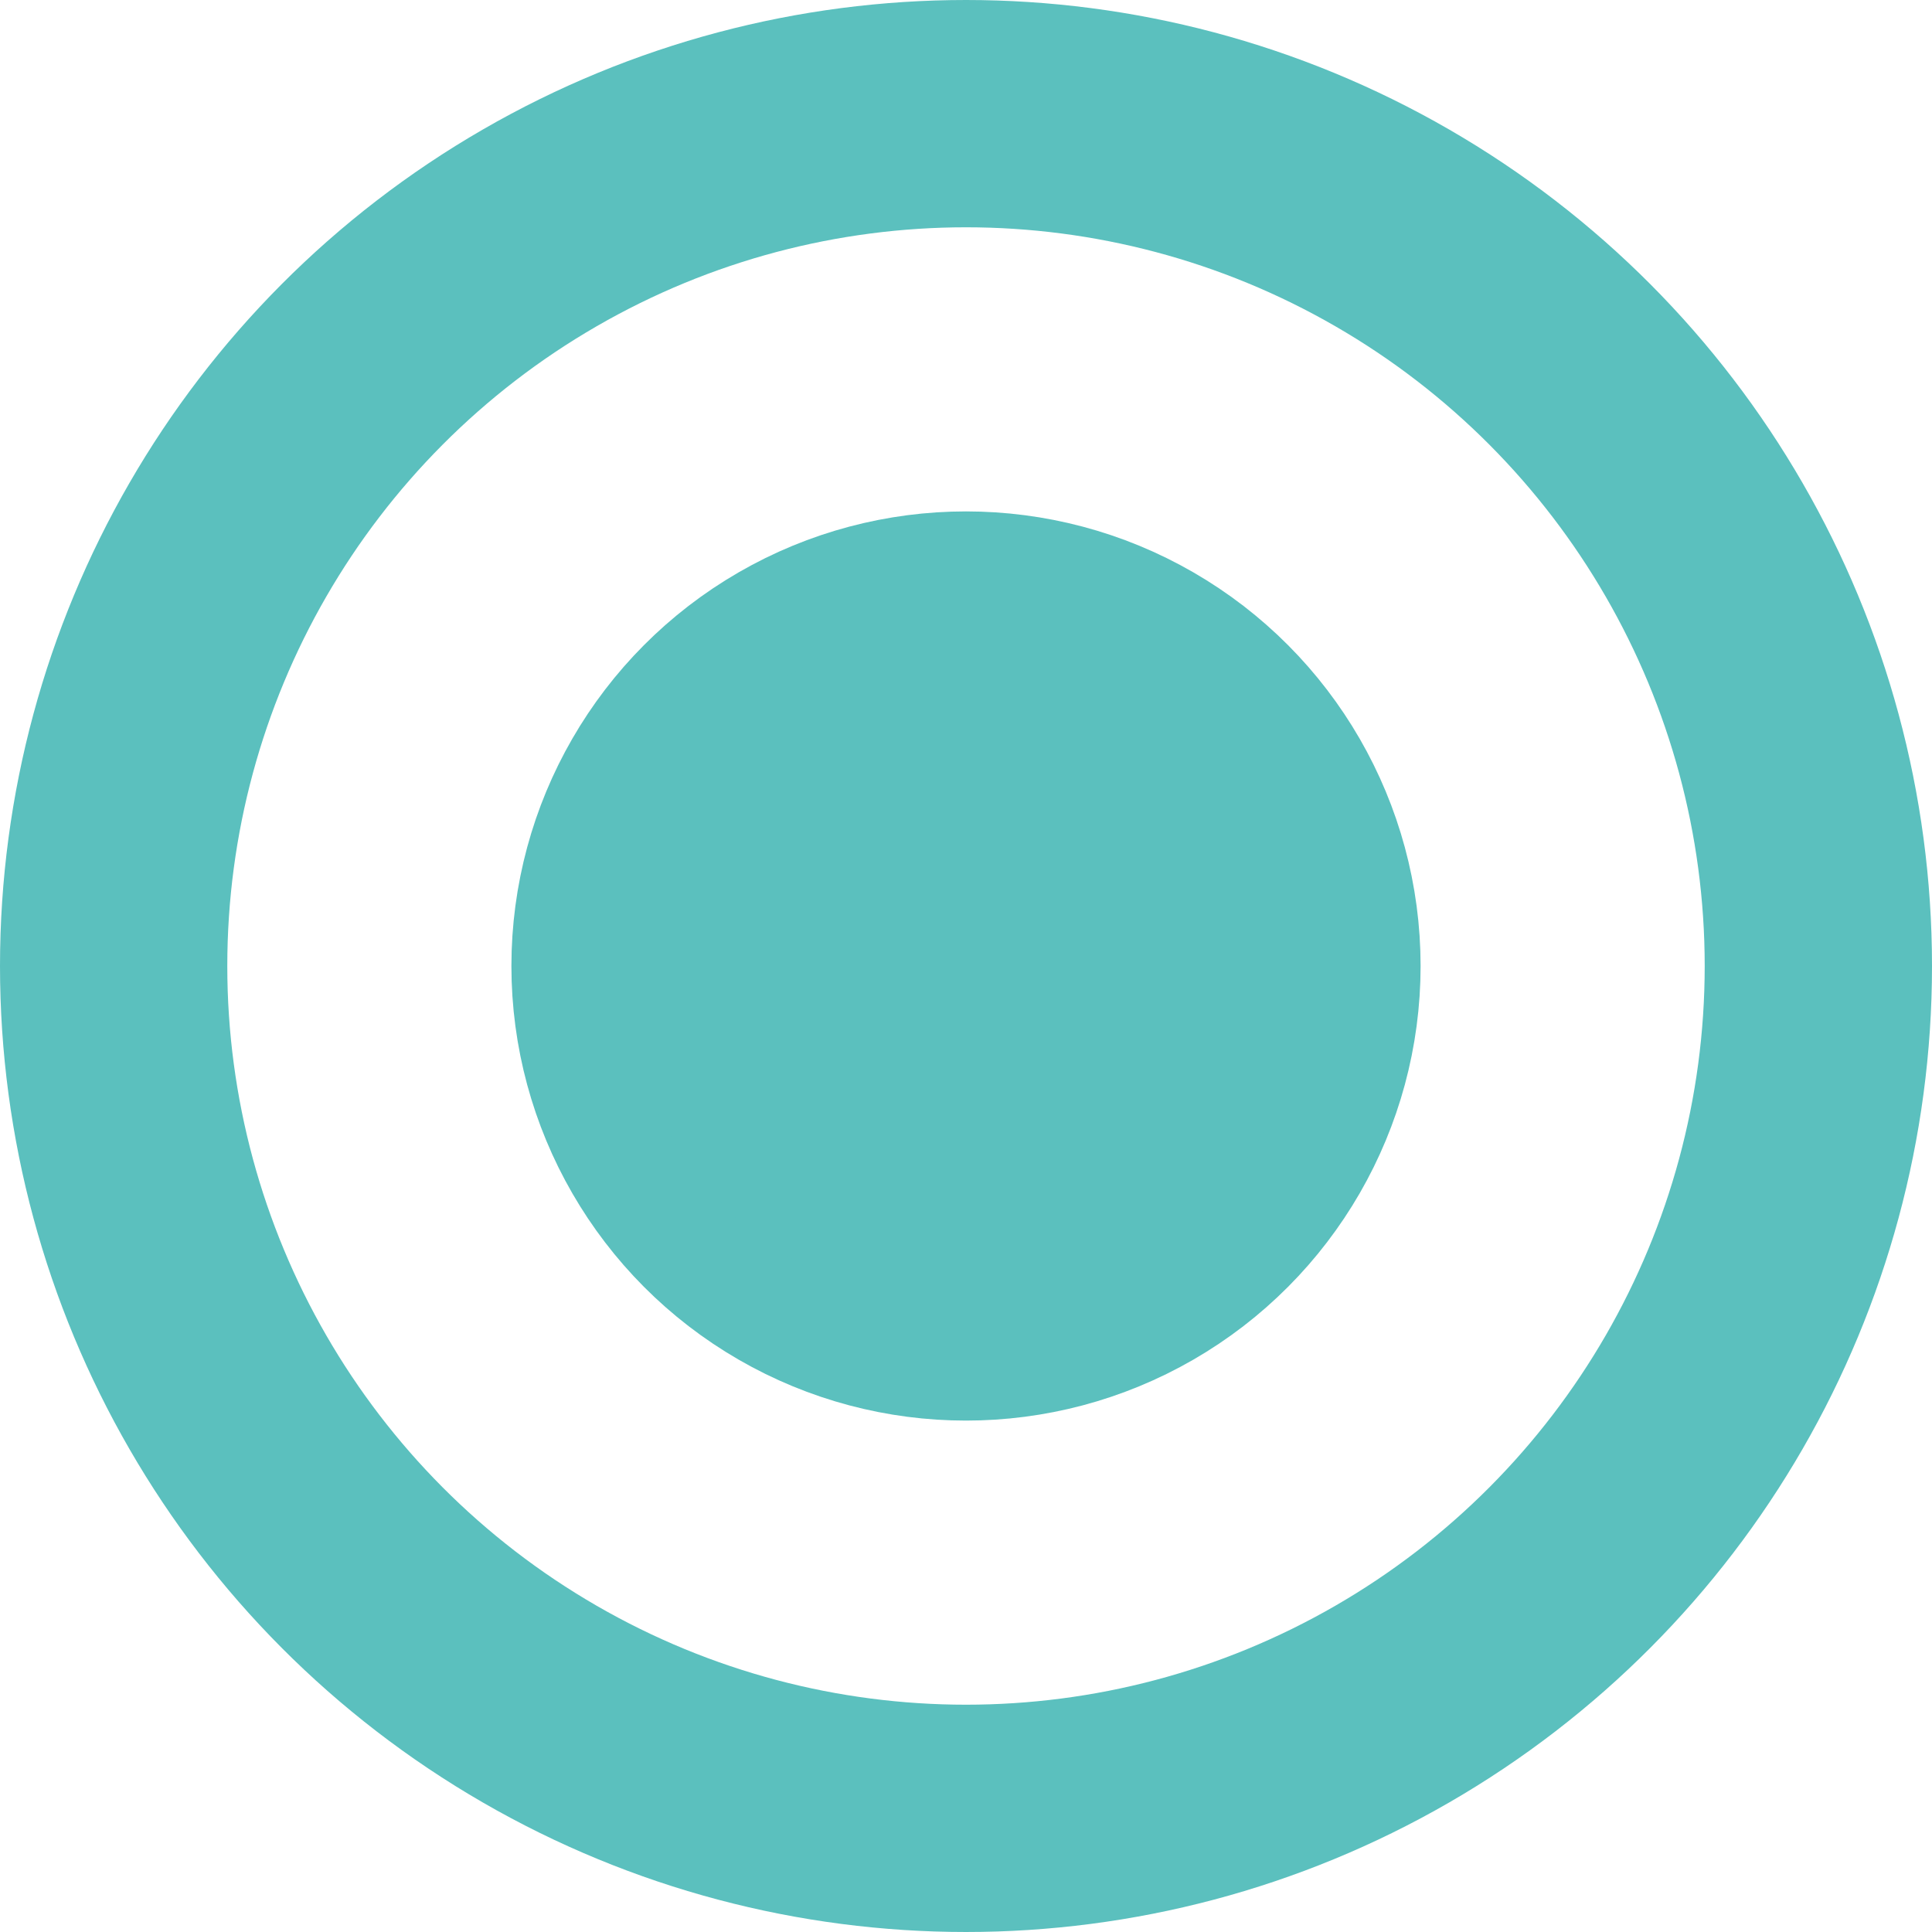
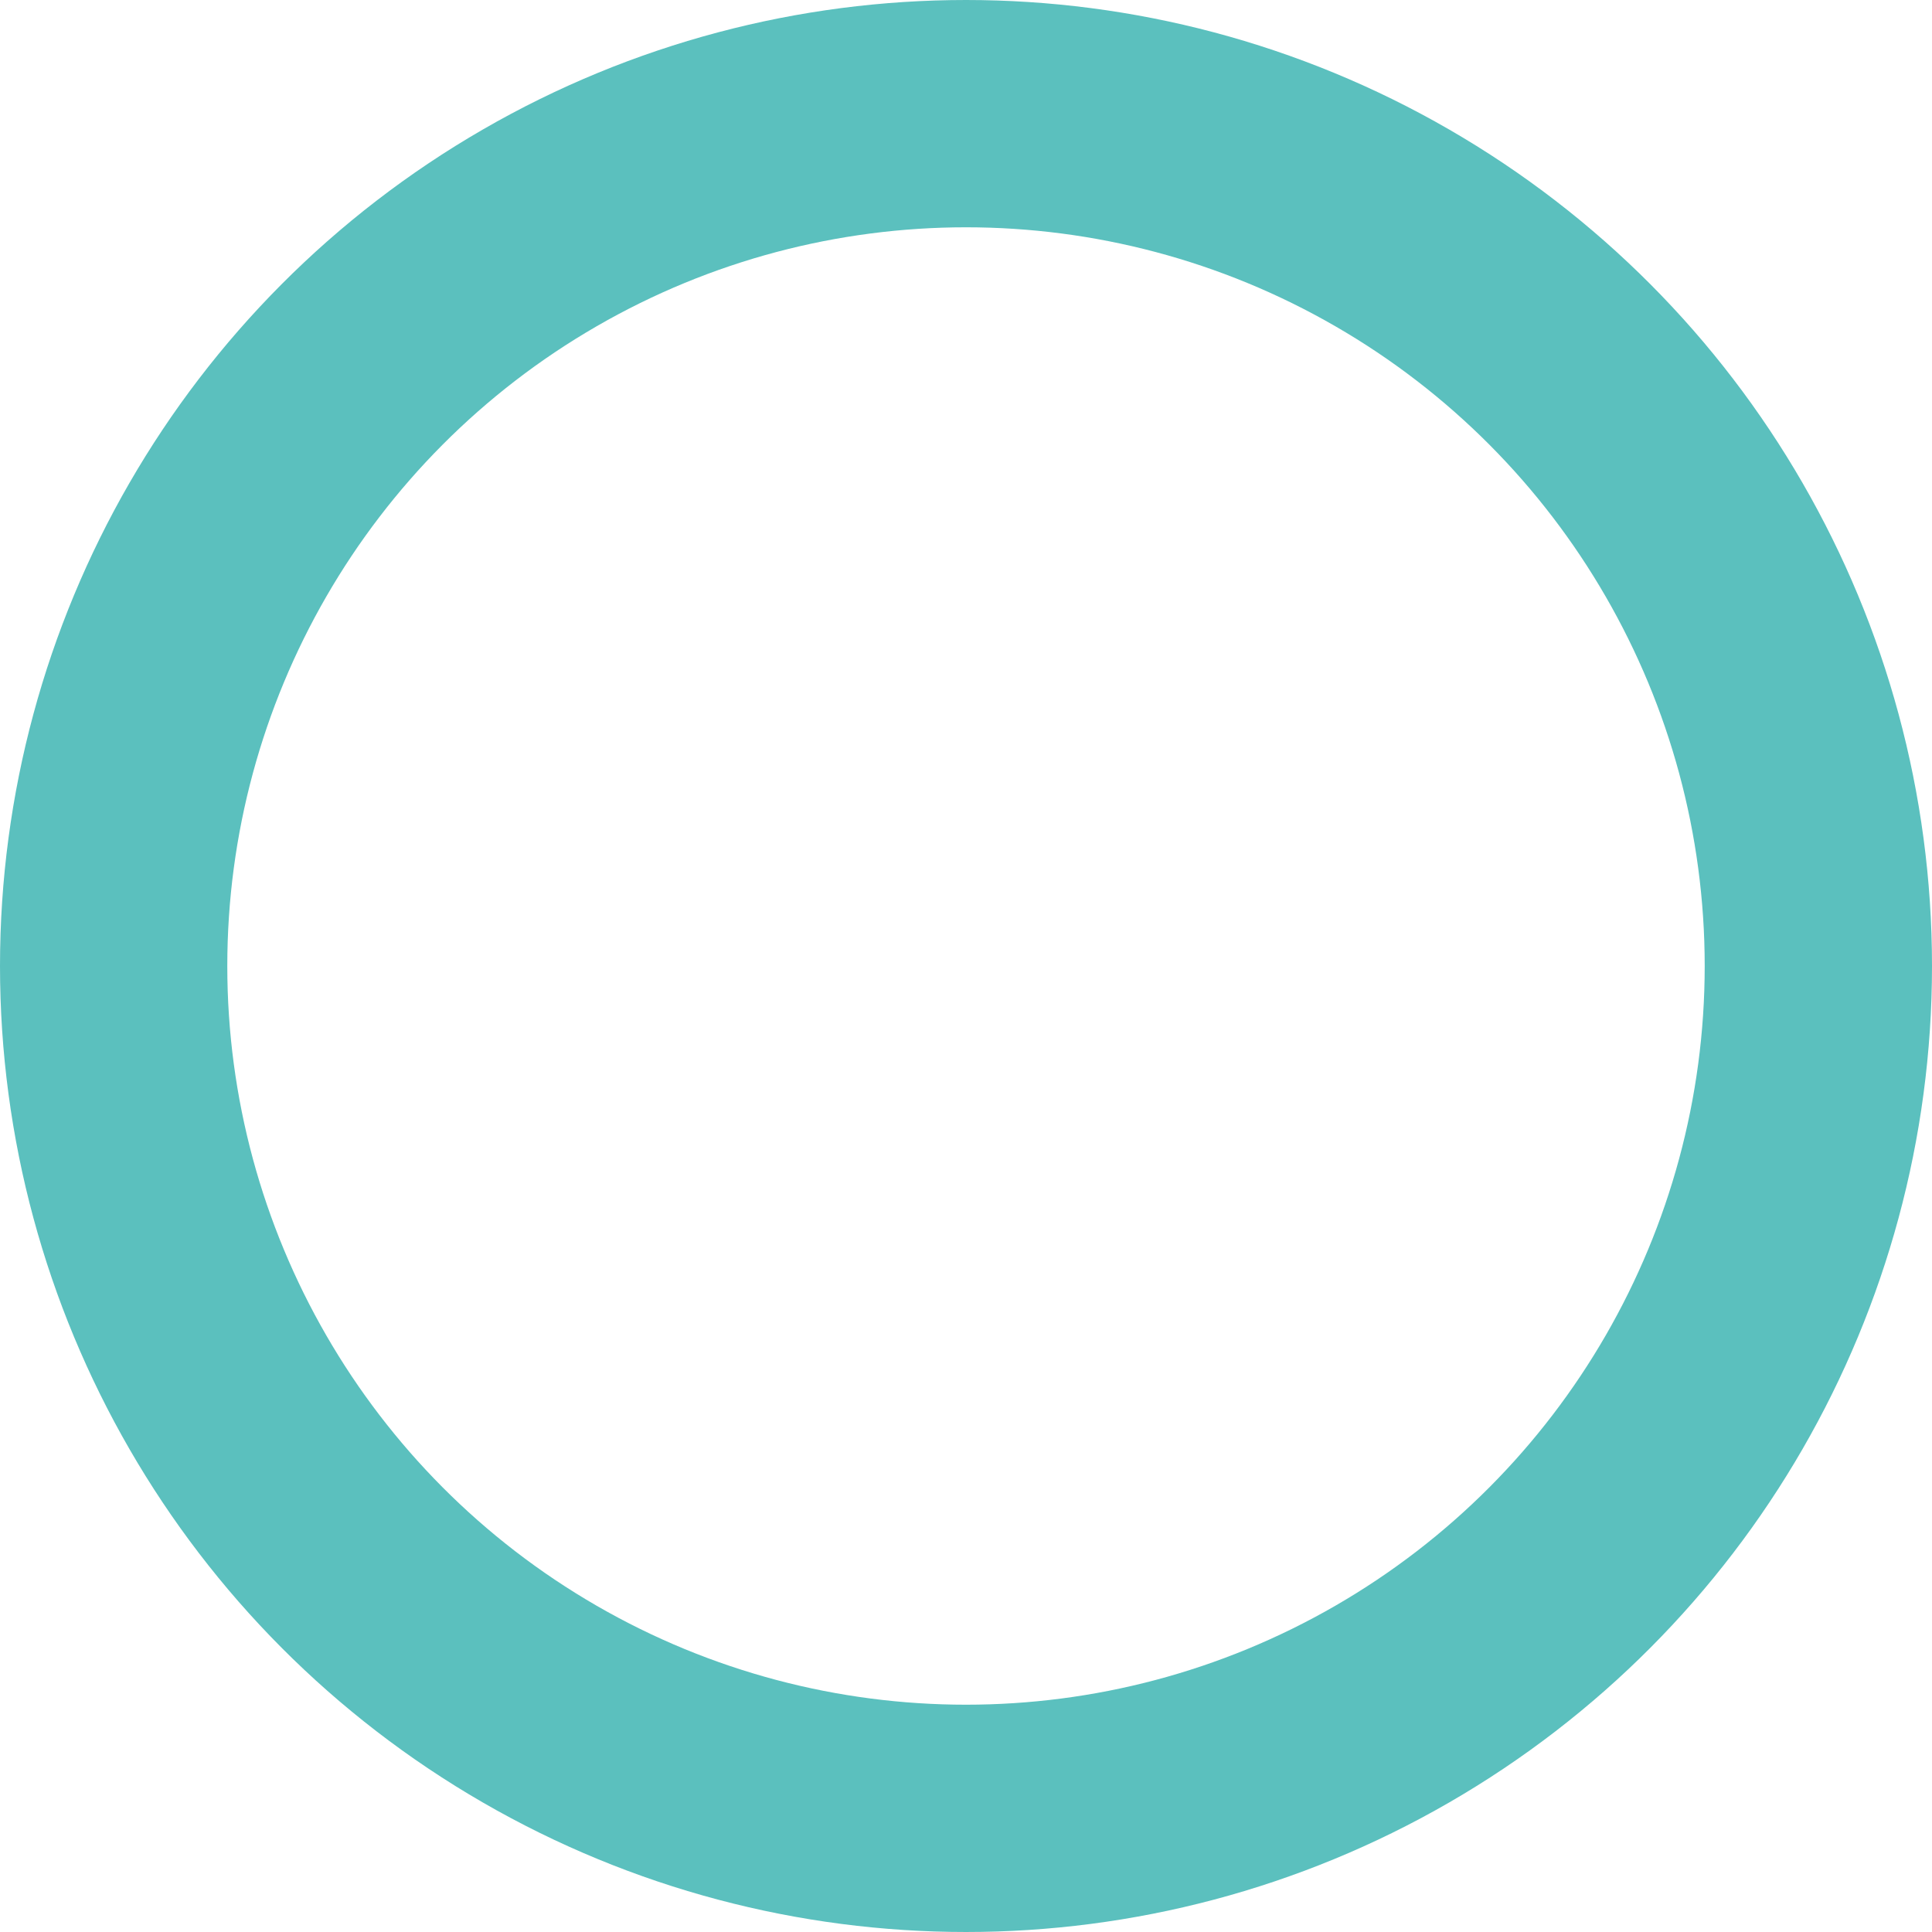
<svg xmlns="http://www.w3.org/2000/svg" width="17px" height="17px" viewBox="0 0 17 17" version="1.1">
  <title>pager</title>
  <desc>Created with Sketch.</desc>
  <defs />
  <g id="Mockups" stroke="none" stroke-width="1" fill="none" fill-rule="evenodd">
    <g id="Home" transform="translate(-622, -1142)" stroke="#5BC0BE">
      <g id="slider" transform="translate(0, 568)">
        <g id="pager-middle" transform="translate(623, 575)">
          <g id="pager">
            <circle id="Oval-2" stroke-width="2" cx="7.5" cy="7.5" r="7.5" />
-             <circle id="Oval-2-Copy" fill="#5BC0BE" cx="7.5" cy="7.5" r="3.5" />
          </g>
        </g>
      </g>
    </g>
  </g>
</svg>